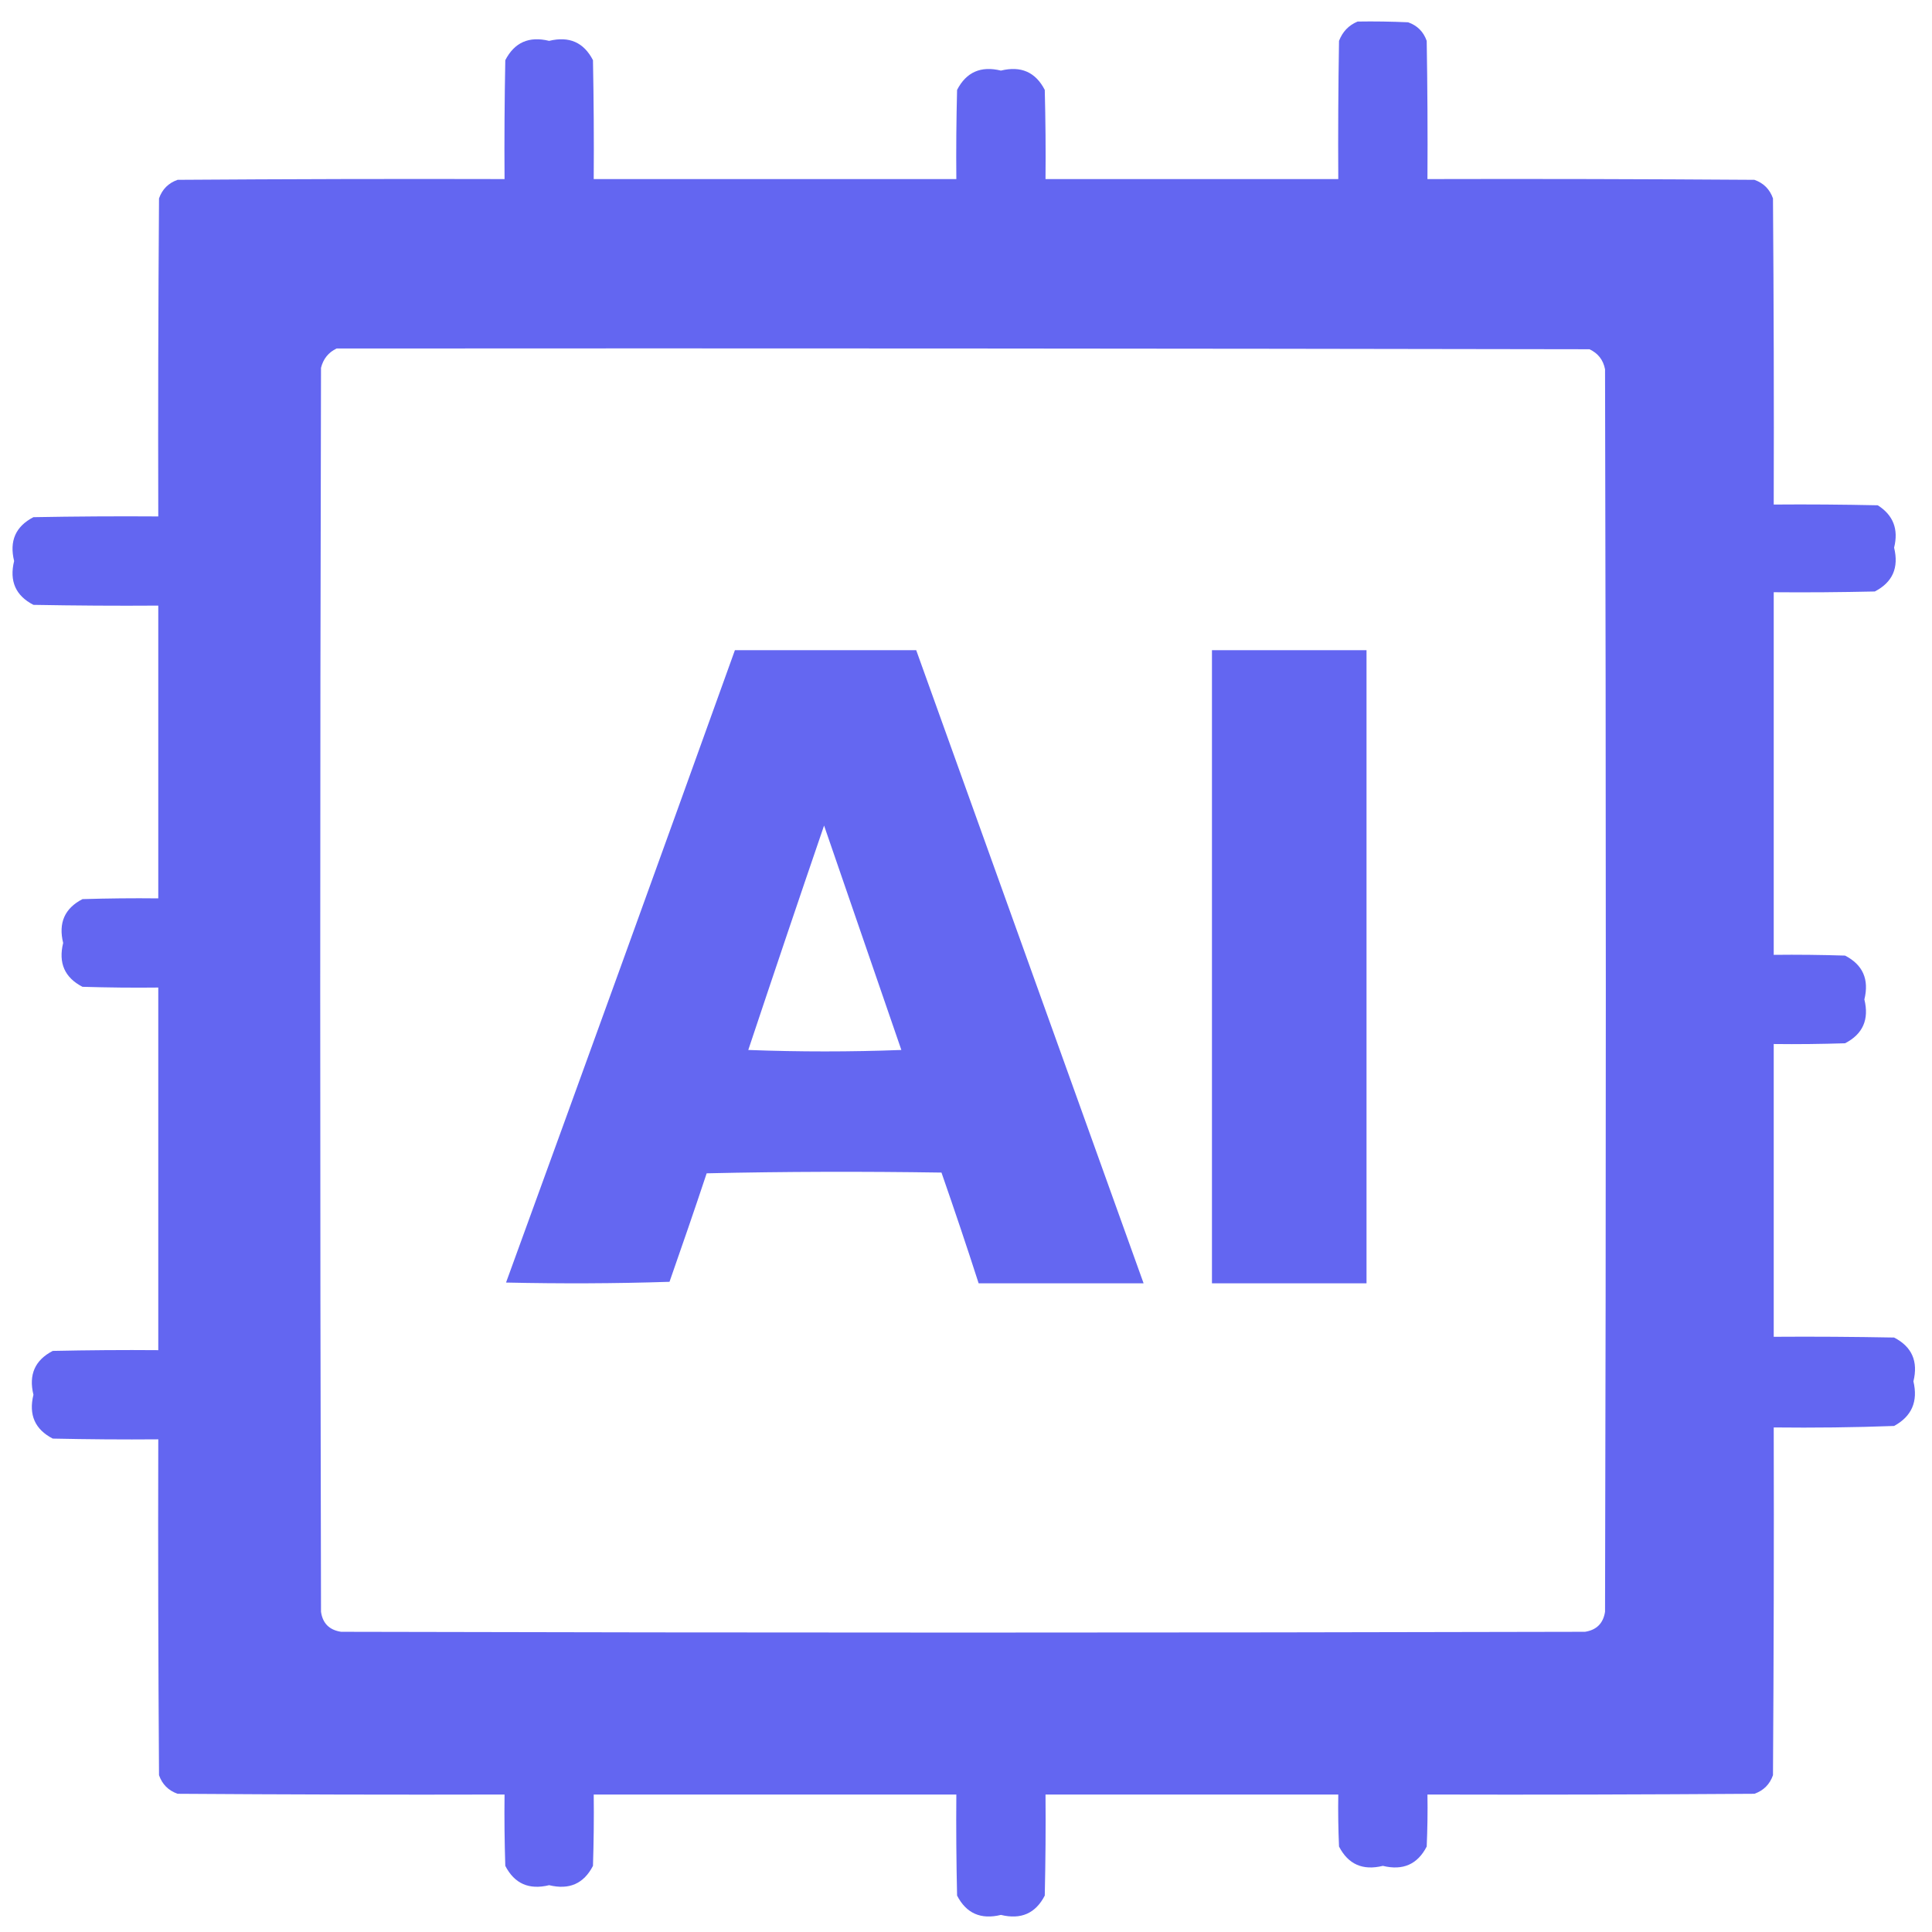
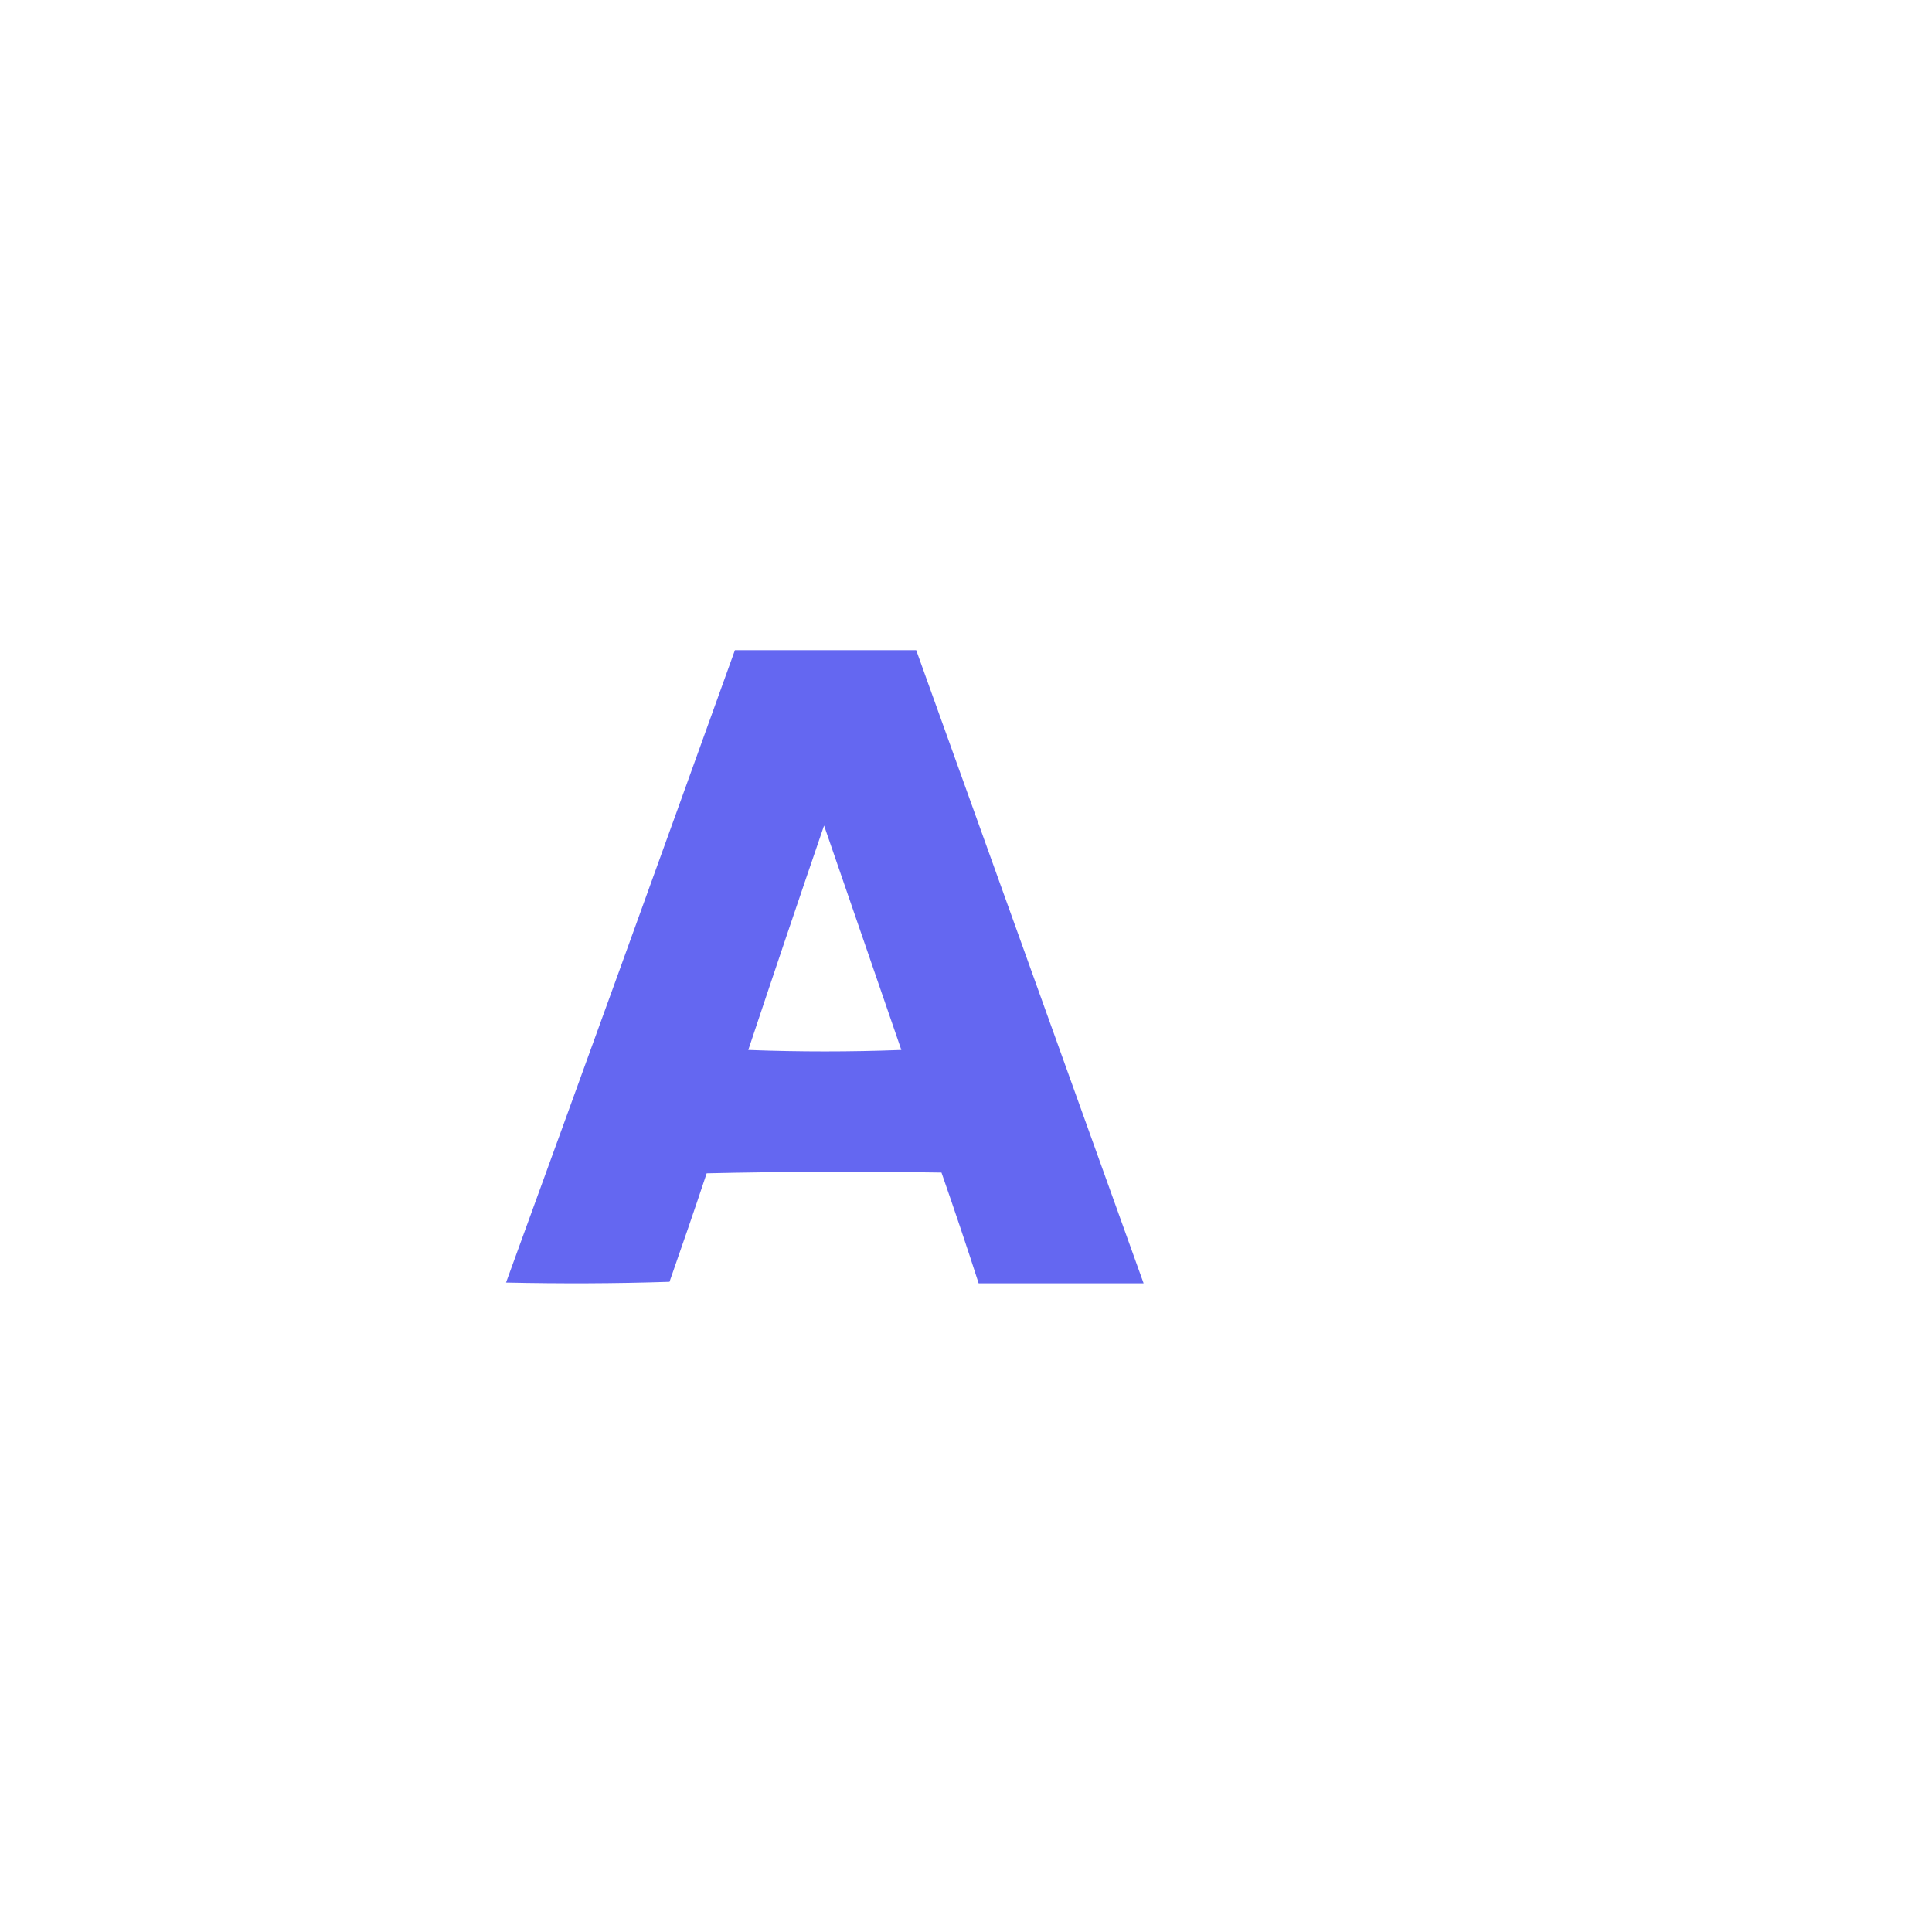
<svg xmlns="http://www.w3.org/2000/svg" version="1.1" id="Layer_1" x="0px" y="0px" viewBox="0 0 1300 1300" style="enable-background:new 0 0 1300 1300;" xml:space="preserve">
  <style type="text/css">
	.st0{opacity:0.997;fill-rule:evenodd;clip-rule:evenodd;fill:#6366F1;enable-background:new    ;}
	.st1{opacity:0.991;fill-rule:evenodd;clip-rule:evenodd;fill:#6366F1;enable-background:new    ;}
</style>
  <g>
-     <path class="st0" d="M913.5,14.5c11.3-0.2,22.7,0,34,0.5c6.2,2.2,10.3,6.3,12.5,12.5c0.5,31,0.7,62,0.5,93   c73.3-0.2,146.7,0,220,0.5c6.2,2.2,10.3,6.3,12.5,12.5c0.5,68.7,0.7,137.3,0.5,206c23.3-0.2,46.7,0,70,0.5   c10.4,6.6,14.1,16.1,11,28.5c3.3,13.5-1,23.3-13,29.5c-22.7,0.5-45.3,0.7-68,0.5c0,81.3,0,162.7,0,244c16-0.2,32,0,48,0.5   c12,6.2,16.3,16,13,29.5c3.3,13.5-1,23.3-13,29.5c-16,0.5-32,0.7-48,0.5c0,65.7,0,131.3,0,197c27-0.2,54,0,81,0.5   c12,6.2,16.3,16,13,29.5c3.2,13.5-1.1,23.5-13,30c-27,1-54,1.3-81,1c0.2,78,0,156-0.5,234c-2.2,6.2-6.3,10.3-12.5,12.5   c-73.3,0.5-146.7,0.7-220,0.5c0.2,11.7,0,23.3-0.5,35c-6.2,12-16,16.3-29.5,13c-13.5,3.3-23.3-1-29.5-13c-0.5-11.7-0.7-23.3-0.5-35   c-65.7,0-131.3,0-197,0c0.2,22.7,0,45.3-0.5,68c-6.2,12-16,16.3-29.5,13c-13.5,3.3-23.3-1-29.5-13c-0.5-22.7-0.7-45.3-0.5-68   c-81.3,0-162.7,0-244,0c0.2,16,0,32-0.5,48c-6.2,12-16,16.3-29.5,13c-13.5,3.3-23.3-1-29.5-13c-0.5-16-0.7-32-0.5-48   c-73.3,0.2-146.7,0-220-0.5c-6.2-2.2-10.3-6.3-12.5-12.5c-0.5-75.3-0.7-150.7-0.5-226c-23.7,0.2-47.3,0-71-0.5   c-12-6.2-16.3-16-13-29.5c-3.3-13.5,1-23.3,13-29.5c23.7-0.5,47.3-0.7,71-0.5c0-81.3,0-162.7,0-244c-17,0.2-34,0-51-0.5   c-12-6.2-16.3-16-13-29.5c-3.3-13.5,1-23.3,13-29.5c17-0.5,34-0.7,51-0.5c0-65.7,0-131.3,0-197c-28,0.2-56,0-84-0.5   c-12-6.2-16.3-16-13-29.5c-3.3-13.5,1-23.3,13-29.5c28-0.5,56-0.7,84-0.5c-0.2-71.3,0-142.7,0.5-214c2.2-6.2,6.3-10.3,12.5-12.5   c73.3-0.5,146.7-0.7,220-0.5c-0.2-26.7,0-53.3,0.5-80c6.2-12,16-16.3,29.5-13c13.5-3.3,23.3,1,29.5,13c0.5,26.7,0.7,53.3,0.5,80   c81.3,0,162.7,0,244,0c-0.2-20,0-40,0.5-60c6.2-12,16-16.3,29.5-13c13.5-3.3,23.3,1,29.5,13c0.5,20,0.7,40,0.5,60   c65.7,0,131.3,0,197,0c-0.2-31,0-62,0.5-93C903.4,21.3,907.5,17,913.5,14.5z M226.5,234.5c281-0.2,562,0,843,0.5   c5.8,2.7,9.3,7.2,10.5,13.5c0.7,278.7,0.7,557.3,0,836c-1.2,7.8-5.7,12.3-13.5,13.5c-279,0.7-558,0.7-837,0   c-7.9-1.2-12.4-5.7-13.5-13.5c-0.7-279-0.7-558,0-837C217.5,241.5,221,237.1,226.5,234.5z" />
-   </g>
+     </g>
  <g>
    <path class="st1" d="M494.5,437.5c40.7,0,81.3,0,122,0c51,142,102,284,153,426c-37,0-74,0-111,0c-8-24.9-16.4-49.8-25-74.5   c-52.7-0.8-105.3-0.7-158,0.5c-8.1,24.4-16.5,48.7-25,73c-36.7,1.2-73.3,1.3-110,0.5C392.1,721.3,443.5,579.4,494.5,437.5z    M554.5,555.5c-17.2,50.2-34.2,100.6-51,151c34.3,1.3,68.7,1.3,103,0C589.1,656.1,571.8,605.7,554.5,555.5z" />
  </g>
  <g>
-     <path class="st0" d="M815.5,437.5c34.7,0,69.3,0,104,0c0,142,0,284,0,426c-34.7,0-69.3,0-104,0   C815.5,721.5,815.5,579.5,815.5,437.5z" />
-   </g>
+     </g>
</svg>